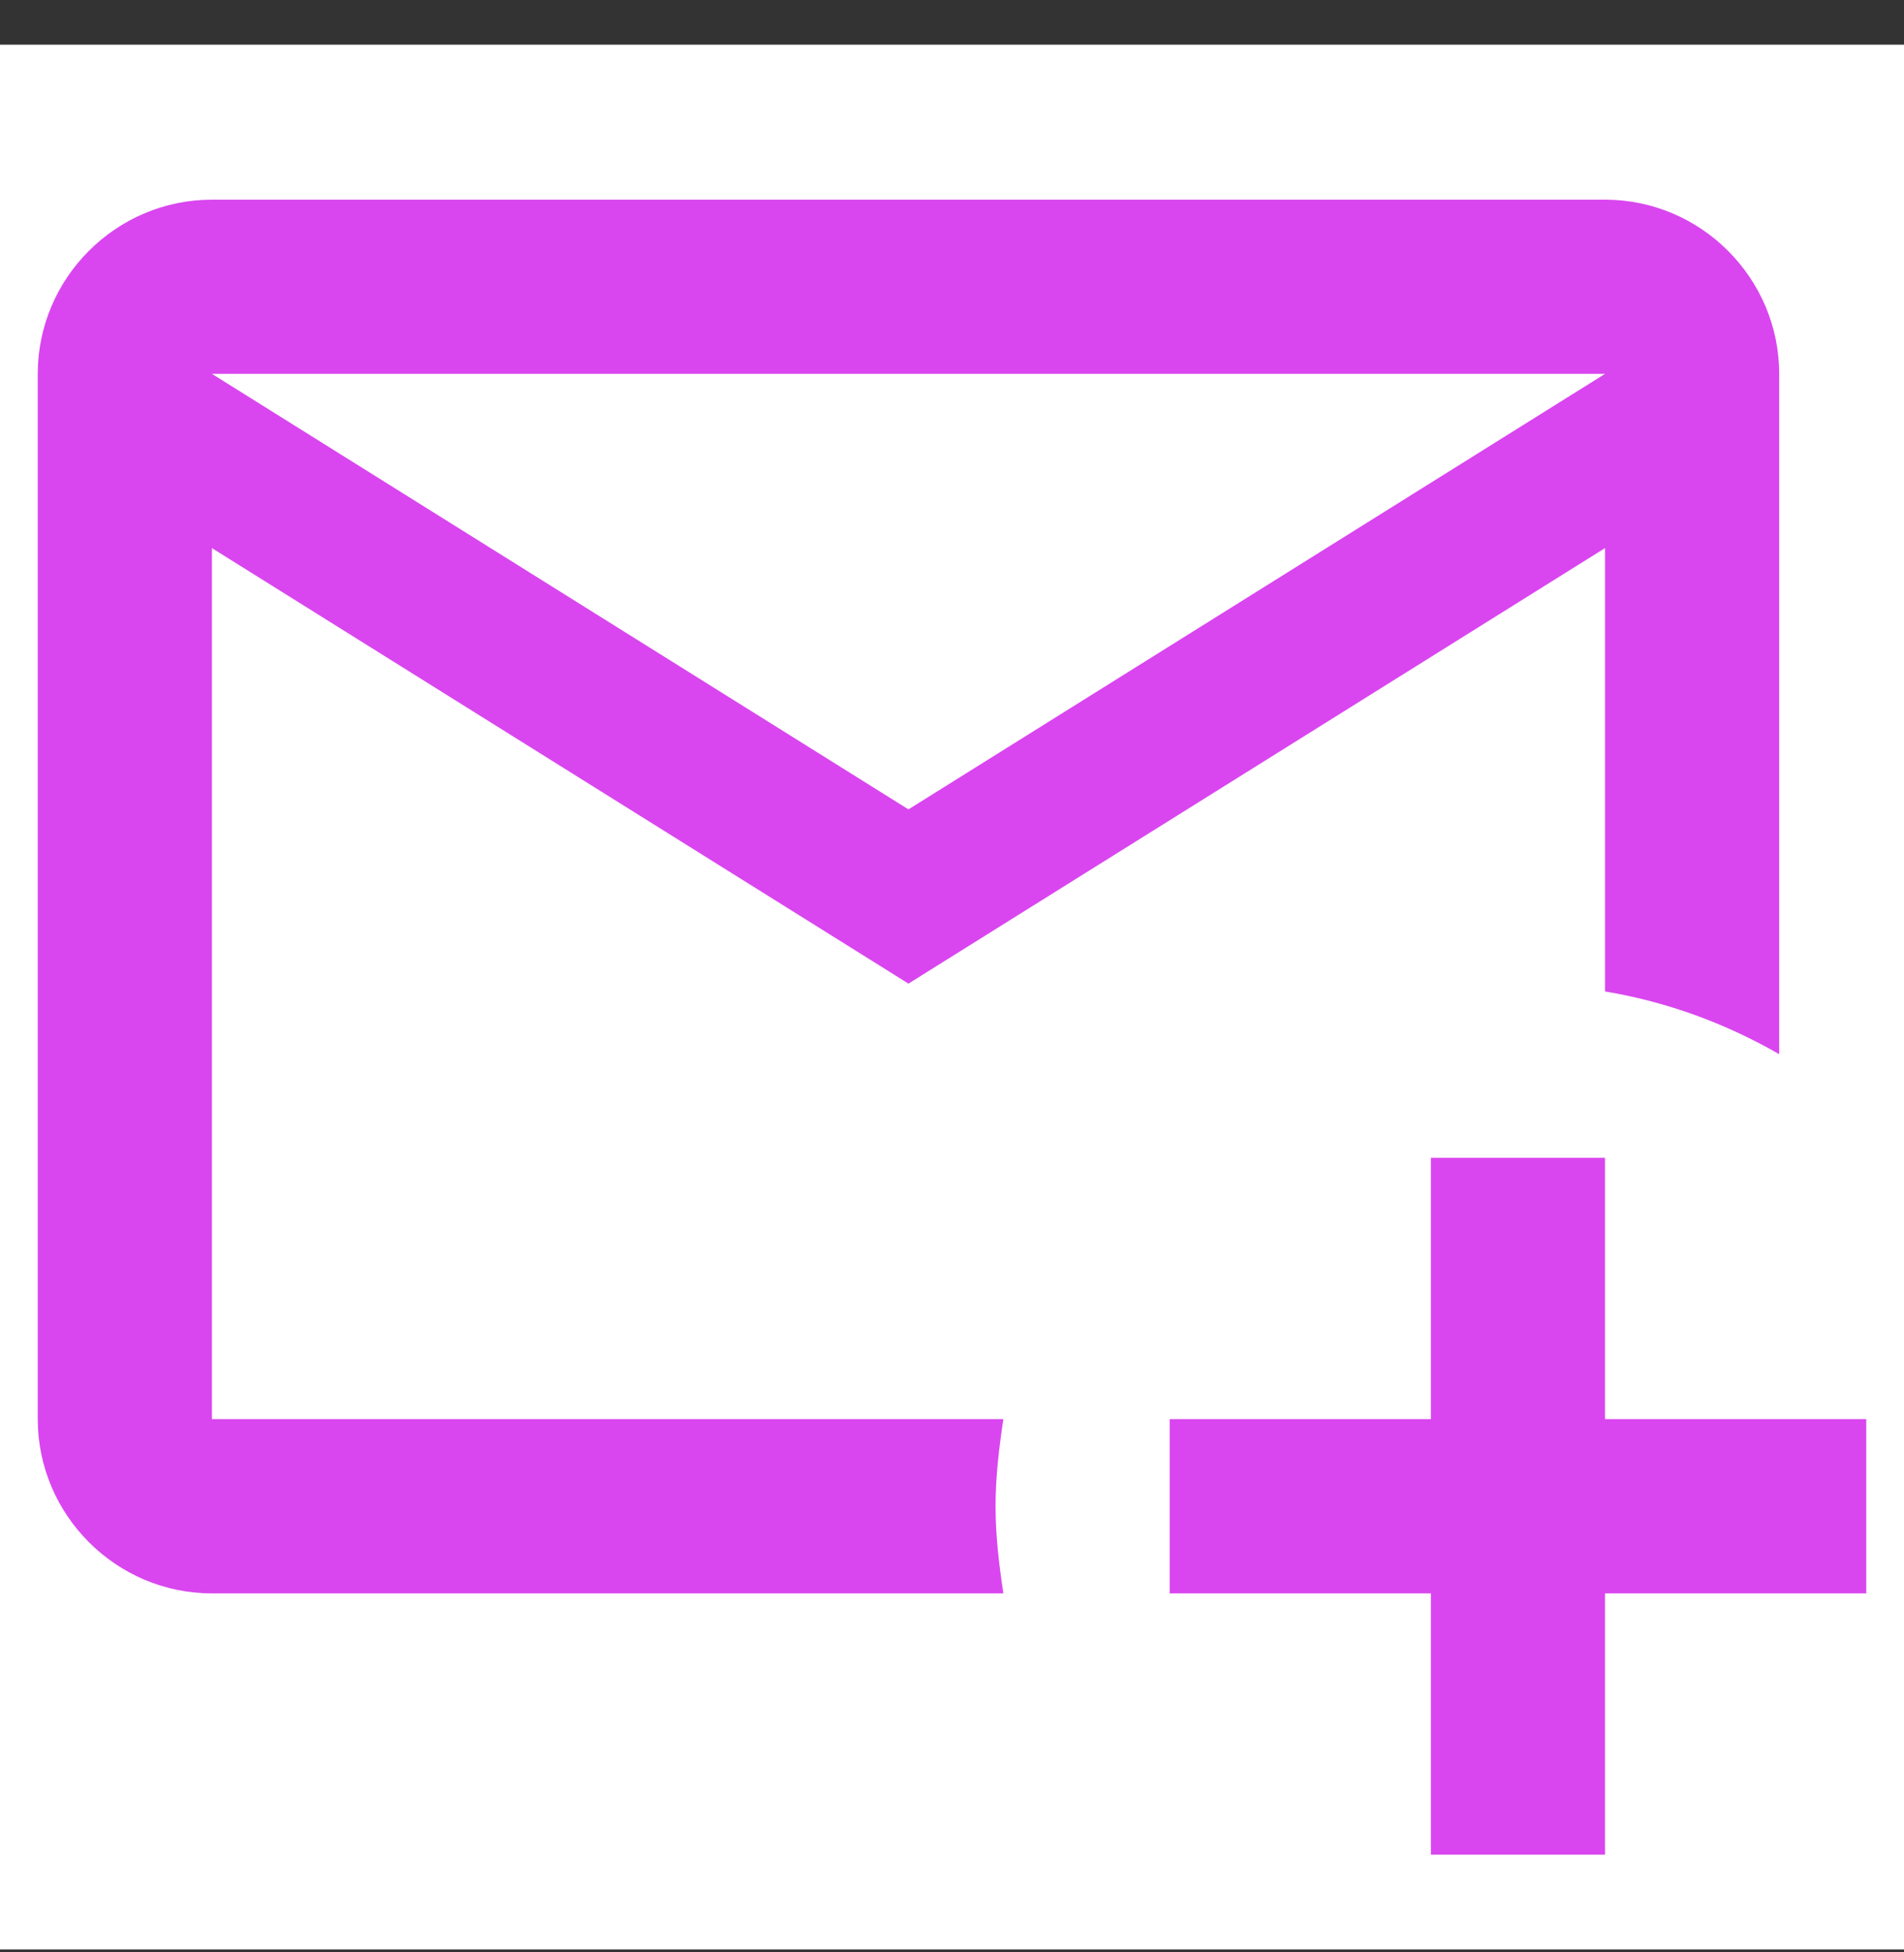
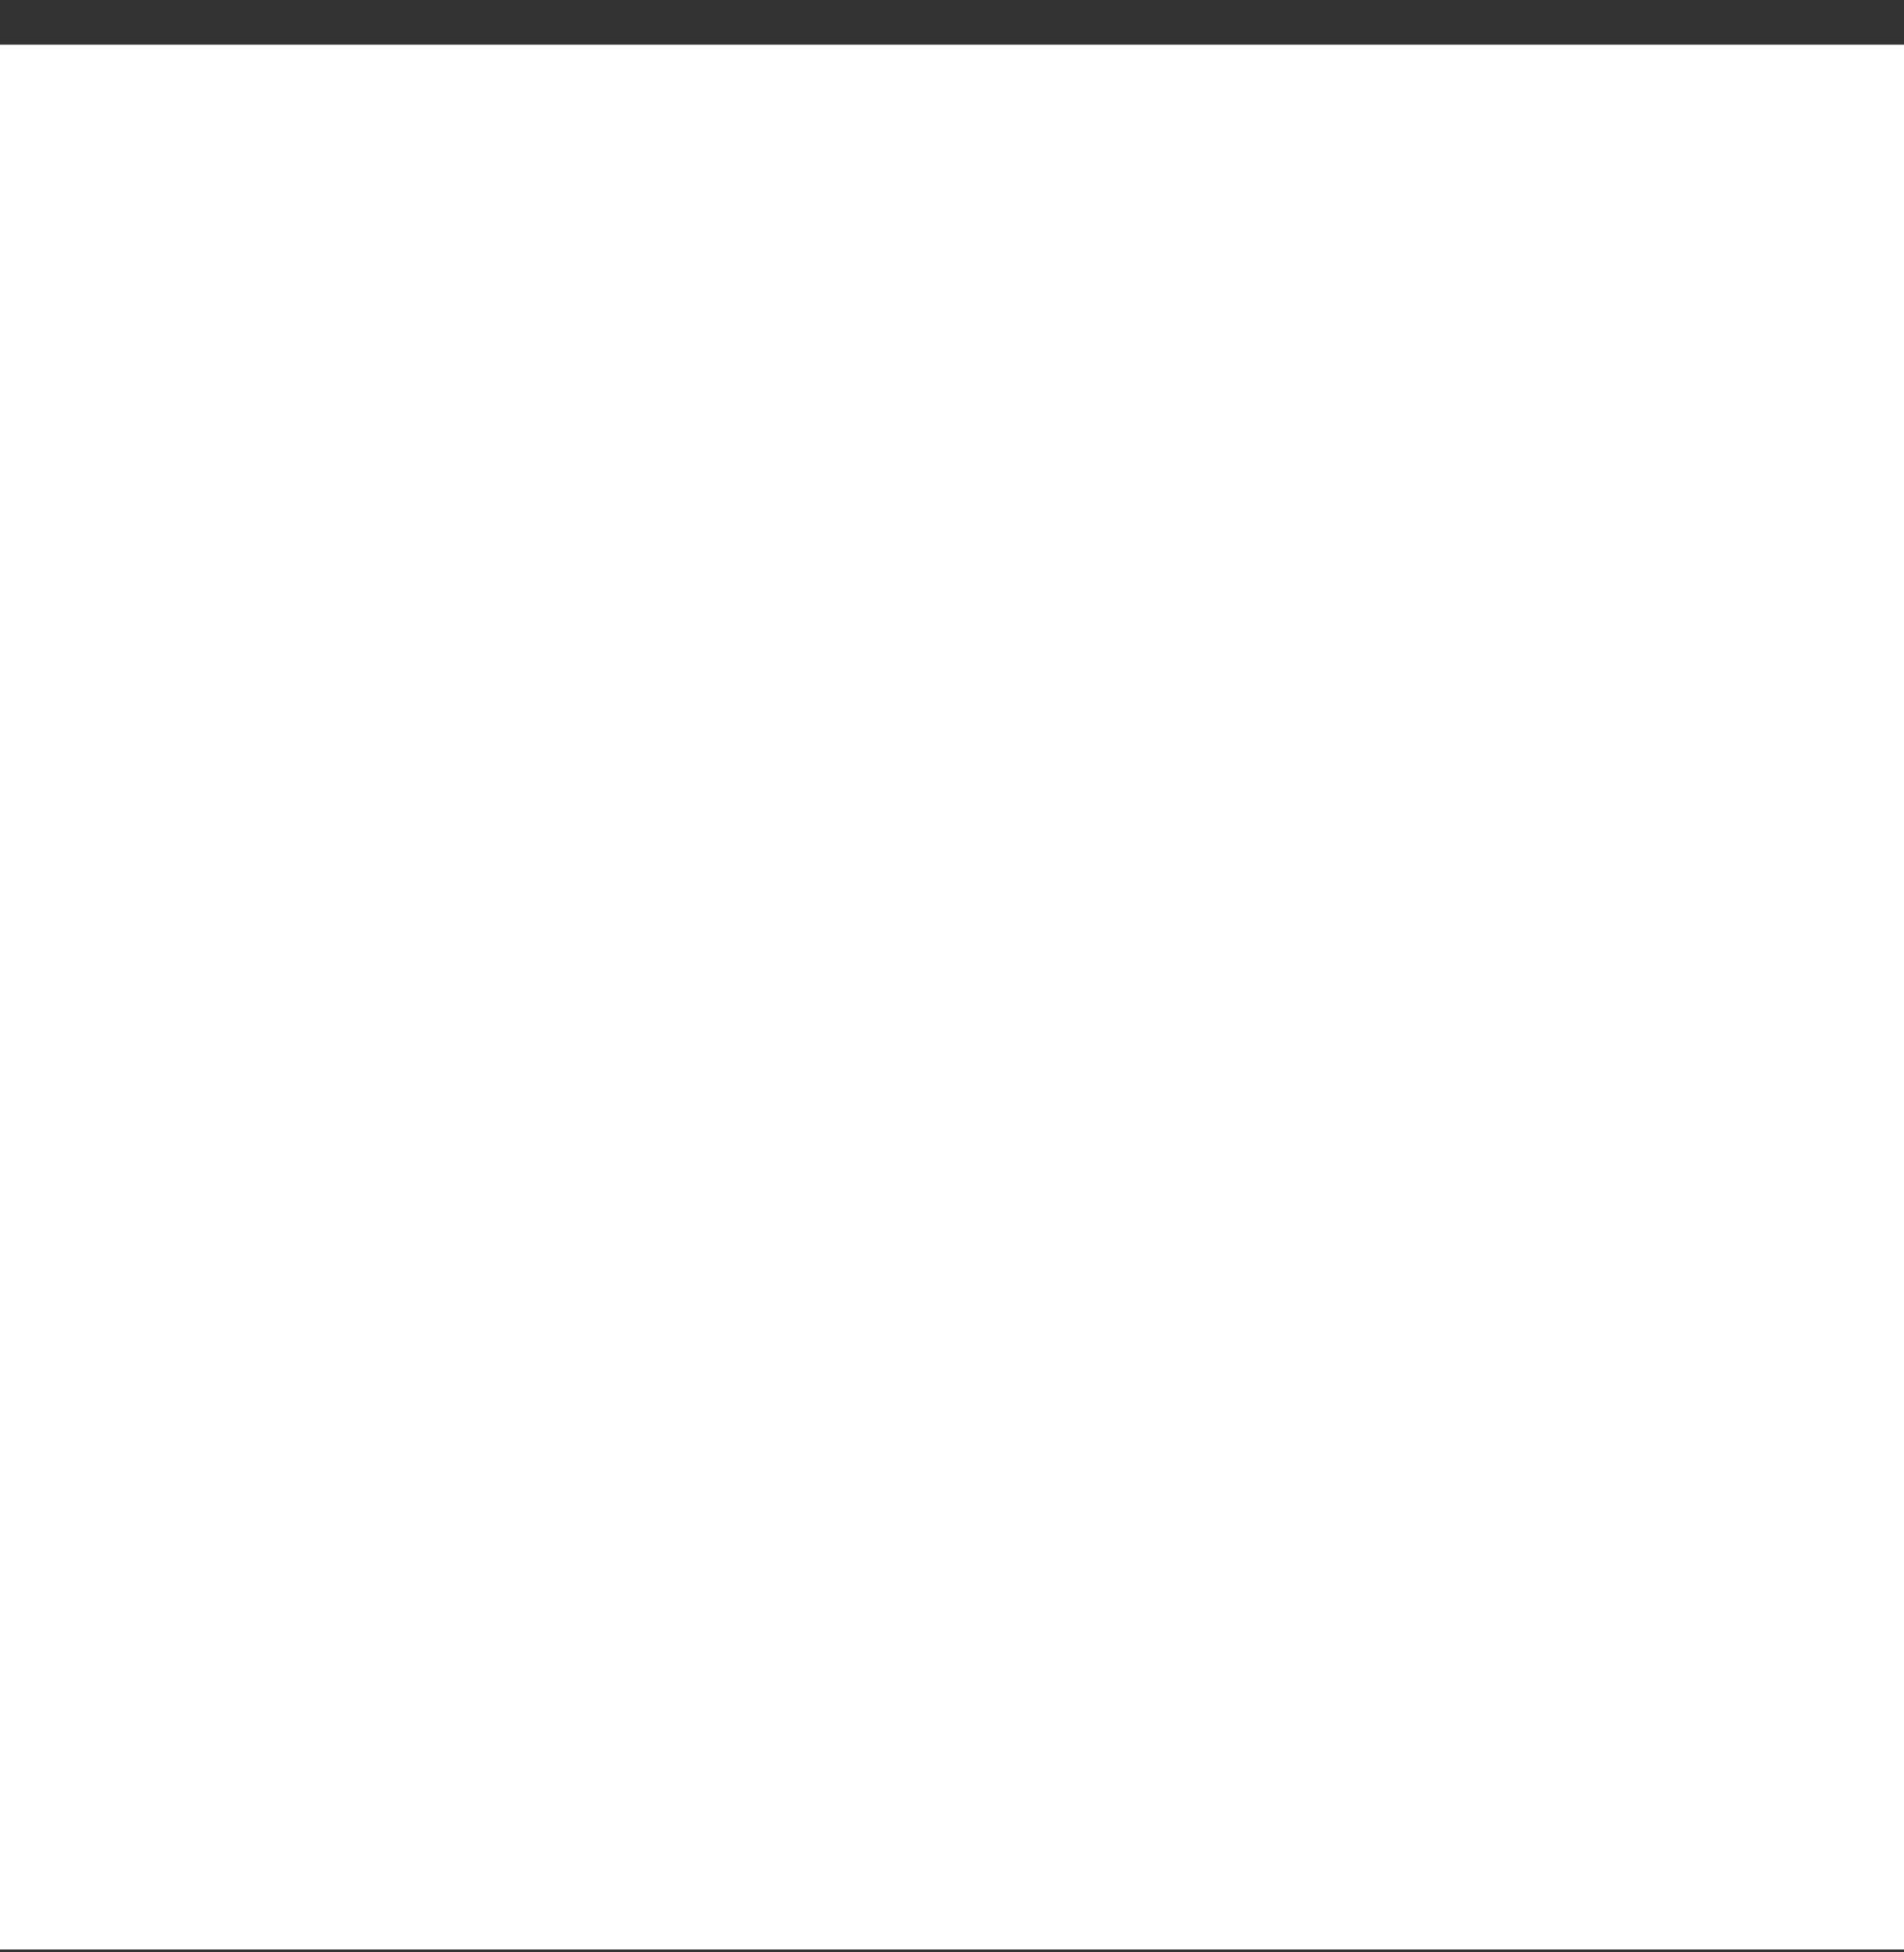
<svg xmlns="http://www.w3.org/2000/svg" width="40" height="41" viewBox="0 0 40 41" fill="none">
  <rect x="0" y="0" width="40" height="41" fill="#333333" stroke="none" />
  <rect width="40" height="40" transform="translate(0 0.938)" fill="white" />
-   <path d="M20.915 31.631C20.915 31.009 20.988 30.406 21.079 29.802H4.452V11.51L19.085 20.656L33.719 11.51V20.821C35.036 21.04 36.262 21.497 37.378 22.138V7.851C37.378 5.839 35.731 4.193 33.719 4.193H4.452C2.439 4.193 0.793 5.839 0.793 7.851V29.802C0.793 31.814 2.439 33.461 4.452 33.461H21.079C20.988 32.857 20.915 32.253 20.915 31.631ZM33.719 7.851L19.085 16.997L4.452 7.851H33.719ZM33.719 24.314V29.802H39.207V33.461H33.719V38.948H30.061V33.461H24.573V29.802H30.061V24.314H33.719Z" fill="#D946EF" />
</svg>